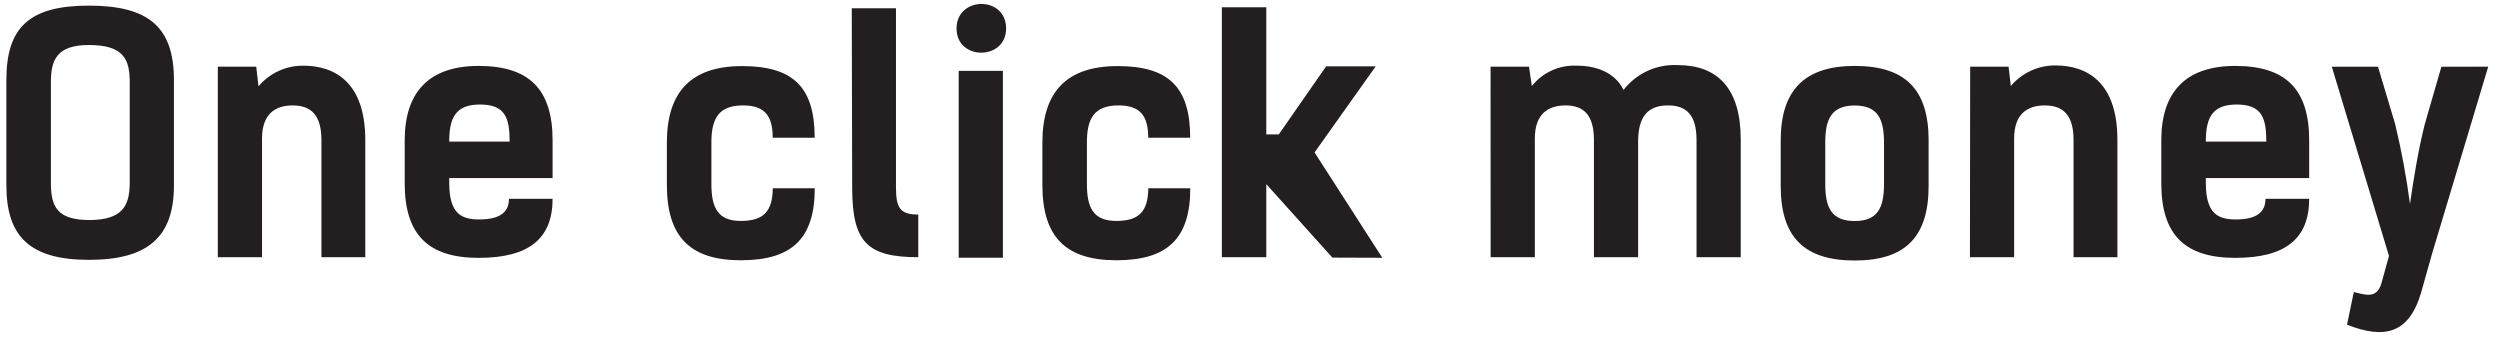
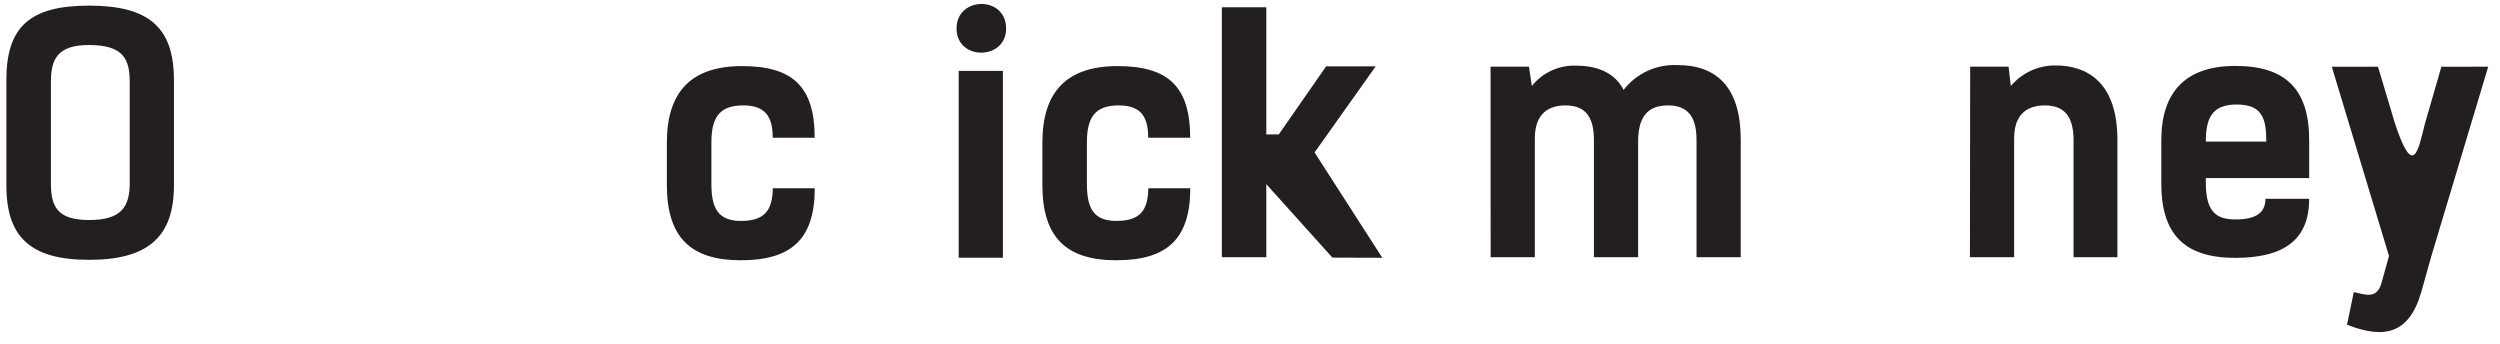
<svg xmlns="http://www.w3.org/2000/svg" width="211" height="29" viewBox="0 0 211 29" fill="none">
  <path d="M0.538 15.655V6.75C0.538 2.308 2.469 0.474 7.511 0.474C12.553 0.474 14.68 2.301 14.68 6.75V15.655C14.68 19.986 12.497 21.931 7.511 21.931C2.525 21.931 0.538 19.965 0.538 15.655ZM10.949 15.467V6.939C10.949 5.028 10.454 3.8 7.511 3.8C4.812 3.8 4.296 5.028 4.296 6.939V15.439C4.296 17.427 4.812 18.57 7.539 18.57C10.266 18.57 10.949 17.427 10.949 15.439V15.467Z" fill="#231F20" />
-   <path d="M18.384 5.627H21.626L21.815 7.287C22.278 6.735 22.858 6.292 23.512 5.991C24.167 5.689 24.881 5.537 25.601 5.544C28.244 5.544 30.831 6.938 30.831 11.82V21.708H27.128V11.813C27.128 9.721 26.257 8.898 24.702 8.898C23.258 8.898 22.115 9.595 22.115 11.687V21.708H18.384V5.627Z" fill="#231F20" />
-   <path d="M46.639 16.778C46.639 20.153 44.624 21.764 40.398 21.764C36.172 21.764 34.157 19.832 34.157 15.488V11.841C34.157 7.81 36.172 5.564 40.398 5.564C44.624 5.564 46.639 7.496 46.639 11.841V15.027H37.916V15.439C37.916 18.026 38.927 18.521 40.447 18.521C42.218 18.521 42.957 17.893 42.957 16.778H46.639ZM37.916 11.952H43.013C43.013 9.937 42.63 8.821 40.51 8.821C38.39 8.821 37.916 10.021 37.916 11.952Z" fill="#231F20" />
  <path d="M65.217 11.624C65.217 9.797 64.561 8.897 62.713 8.897C60.621 8.897 60.042 10.041 60.042 12.028V15.515C60.042 17.503 60.558 18.646 62.525 18.646C64.491 18.646 65.196 17.802 65.224 15.892H68.766C68.766 20.222 66.751 21.966 62.525 21.966C58.299 21.966 56.284 20.034 56.284 15.62V12.036C56.284 7.705 58.376 5.578 62.63 5.578C66.883 5.578 68.759 7.294 68.759 11.624H65.217Z" fill="#231F20" />
-   <path d="M71.889 0.697H75.62V15.767C75.62 17.538 75.948 18.11 77.503 18.11V21.708C73.172 21.708 71.924 20.425 71.924 15.823L71.889 0.697Z" fill="#231F20" />
  <path d="M84.916 2.406C84.916 5.111 80.732 5.139 80.732 2.406C80.732 -0.328 84.916 -0.384 84.916 2.406ZM84.644 21.75H80.913V5.983H84.644V21.75Z" fill="#231F20" />
  <path d="M96.909 11.624C96.909 9.797 96.254 8.897 94.406 8.897C92.314 8.897 91.735 10.041 91.735 12.028V15.515C91.735 17.503 92.251 18.646 94.218 18.646C96.184 18.646 96.889 17.802 96.917 15.892H100.459C100.459 20.222 98.444 21.966 94.218 21.966C89.992 21.966 87.977 20.034 87.977 15.62V12.036C87.977 7.705 90.069 5.578 94.323 5.578C98.577 5.578 100.452 7.294 100.452 11.624H96.909Z" fill="#231F20" />
  <path d="M125.803 5.628H129.045L129.289 7.259C129.739 6.693 130.317 6.242 130.976 5.944C131.634 5.645 132.354 5.508 133.076 5.544C134.659 5.544 136.263 6.06 137.03 7.587C137.566 6.895 138.264 6.343 139.06 5.978C139.857 5.614 140.73 5.448 141.605 5.495C144.931 5.495 146.918 7.427 146.918 11.771V21.708H143.187V11.813C143.187 9.721 142.344 8.898 140.788 8.898C139.394 8.898 138.306 9.498 138.258 11.785V21.708H134.527V11.813C134.527 9.721 133.682 8.898 132.128 8.898C130.684 8.898 129.54 9.596 129.54 11.688V21.708H125.81L125.803 5.628Z" fill="#231F20" />
-   <path d="M150.292 15.711V11.841C150.292 7.615 152.308 5.564 156.534 5.564C160.759 5.564 162.775 7.496 162.775 11.841V15.711C162.775 20.041 160.759 21.987 156.534 21.987C152.308 21.987 150.292 20.041 150.292 15.711ZM159.01 15.523V12.036C159.01 10.048 158.493 8.905 156.534 8.905C154.574 8.905 154.052 10.048 154.052 12.036V15.523C154.052 17.51 154.567 18.654 156.534 18.654C158.5 18.654 159.01 17.51 159.01 15.523Z" fill="#231F20" />
  <path d="M166.283 5.627H169.525L169.714 7.259C170.176 6.711 170.753 6.271 171.403 5.971C172.054 5.671 172.763 5.518 173.48 5.523C176.123 5.523 178.709 6.917 178.709 11.799V21.708H175.007V11.813C175.007 9.721 174.135 8.898 172.58 8.898C171.136 8.898 169.993 9.595 169.993 11.687V21.708H166.262L166.283 5.627Z" fill="#231F20" />
  <path d="M194.895 16.778C194.895 20.153 192.88 21.764 188.654 21.764C184.428 21.764 182.413 19.832 182.413 15.488V11.841C182.413 7.81 184.428 5.564 188.654 5.564C192.88 5.564 194.895 7.496 194.895 11.841V15.027H186.172V15.439C186.172 18.026 187.182 18.521 188.703 18.521C190.474 18.521 191.206 17.893 191.206 16.778H194.895ZM186.179 11.952H191.276C191.276 9.937 190.893 8.821 188.773 8.821C186.652 8.821 186.172 10.021 186.172 11.952H186.179Z" fill="#231F20" />
-   <path d="M210.006 5.627L205.236 21.513L204.364 24.616C203.332 28.242 201.177 28.619 198.088 27.405L198.66 24.651C199.615 24.867 200.62 25.279 201.004 23.863L201.631 21.604L196.805 5.634H200.704L202.147 10.46C202.685 12.689 203.104 14.944 203.403 17.217C203.702 15.125 204.1 12.664 204.657 10.46L206.053 5.634L210.006 5.627Z" fill="#231F20" />
+   <path d="M210.006 5.627L205.236 21.513L204.364 24.616C203.332 28.242 201.177 28.619 198.088 27.405L198.66 24.651C199.615 24.867 200.62 25.279 201.004 23.863L201.631 21.604L196.805 5.634H200.704L202.147 10.46C203.702 15.125 204.1 12.664 204.657 10.46L206.053 5.634L210.006 5.627Z" fill="#231F20" />
  <path d="M112.454 21.743L106.876 15.543V14.735V21.708H103.124V0.613H106.876V11.345H107.929L111.925 5.599H116.109L110.949 12.866L116.667 21.757L112.454 21.743Z" fill="#231F20" />
</svg>